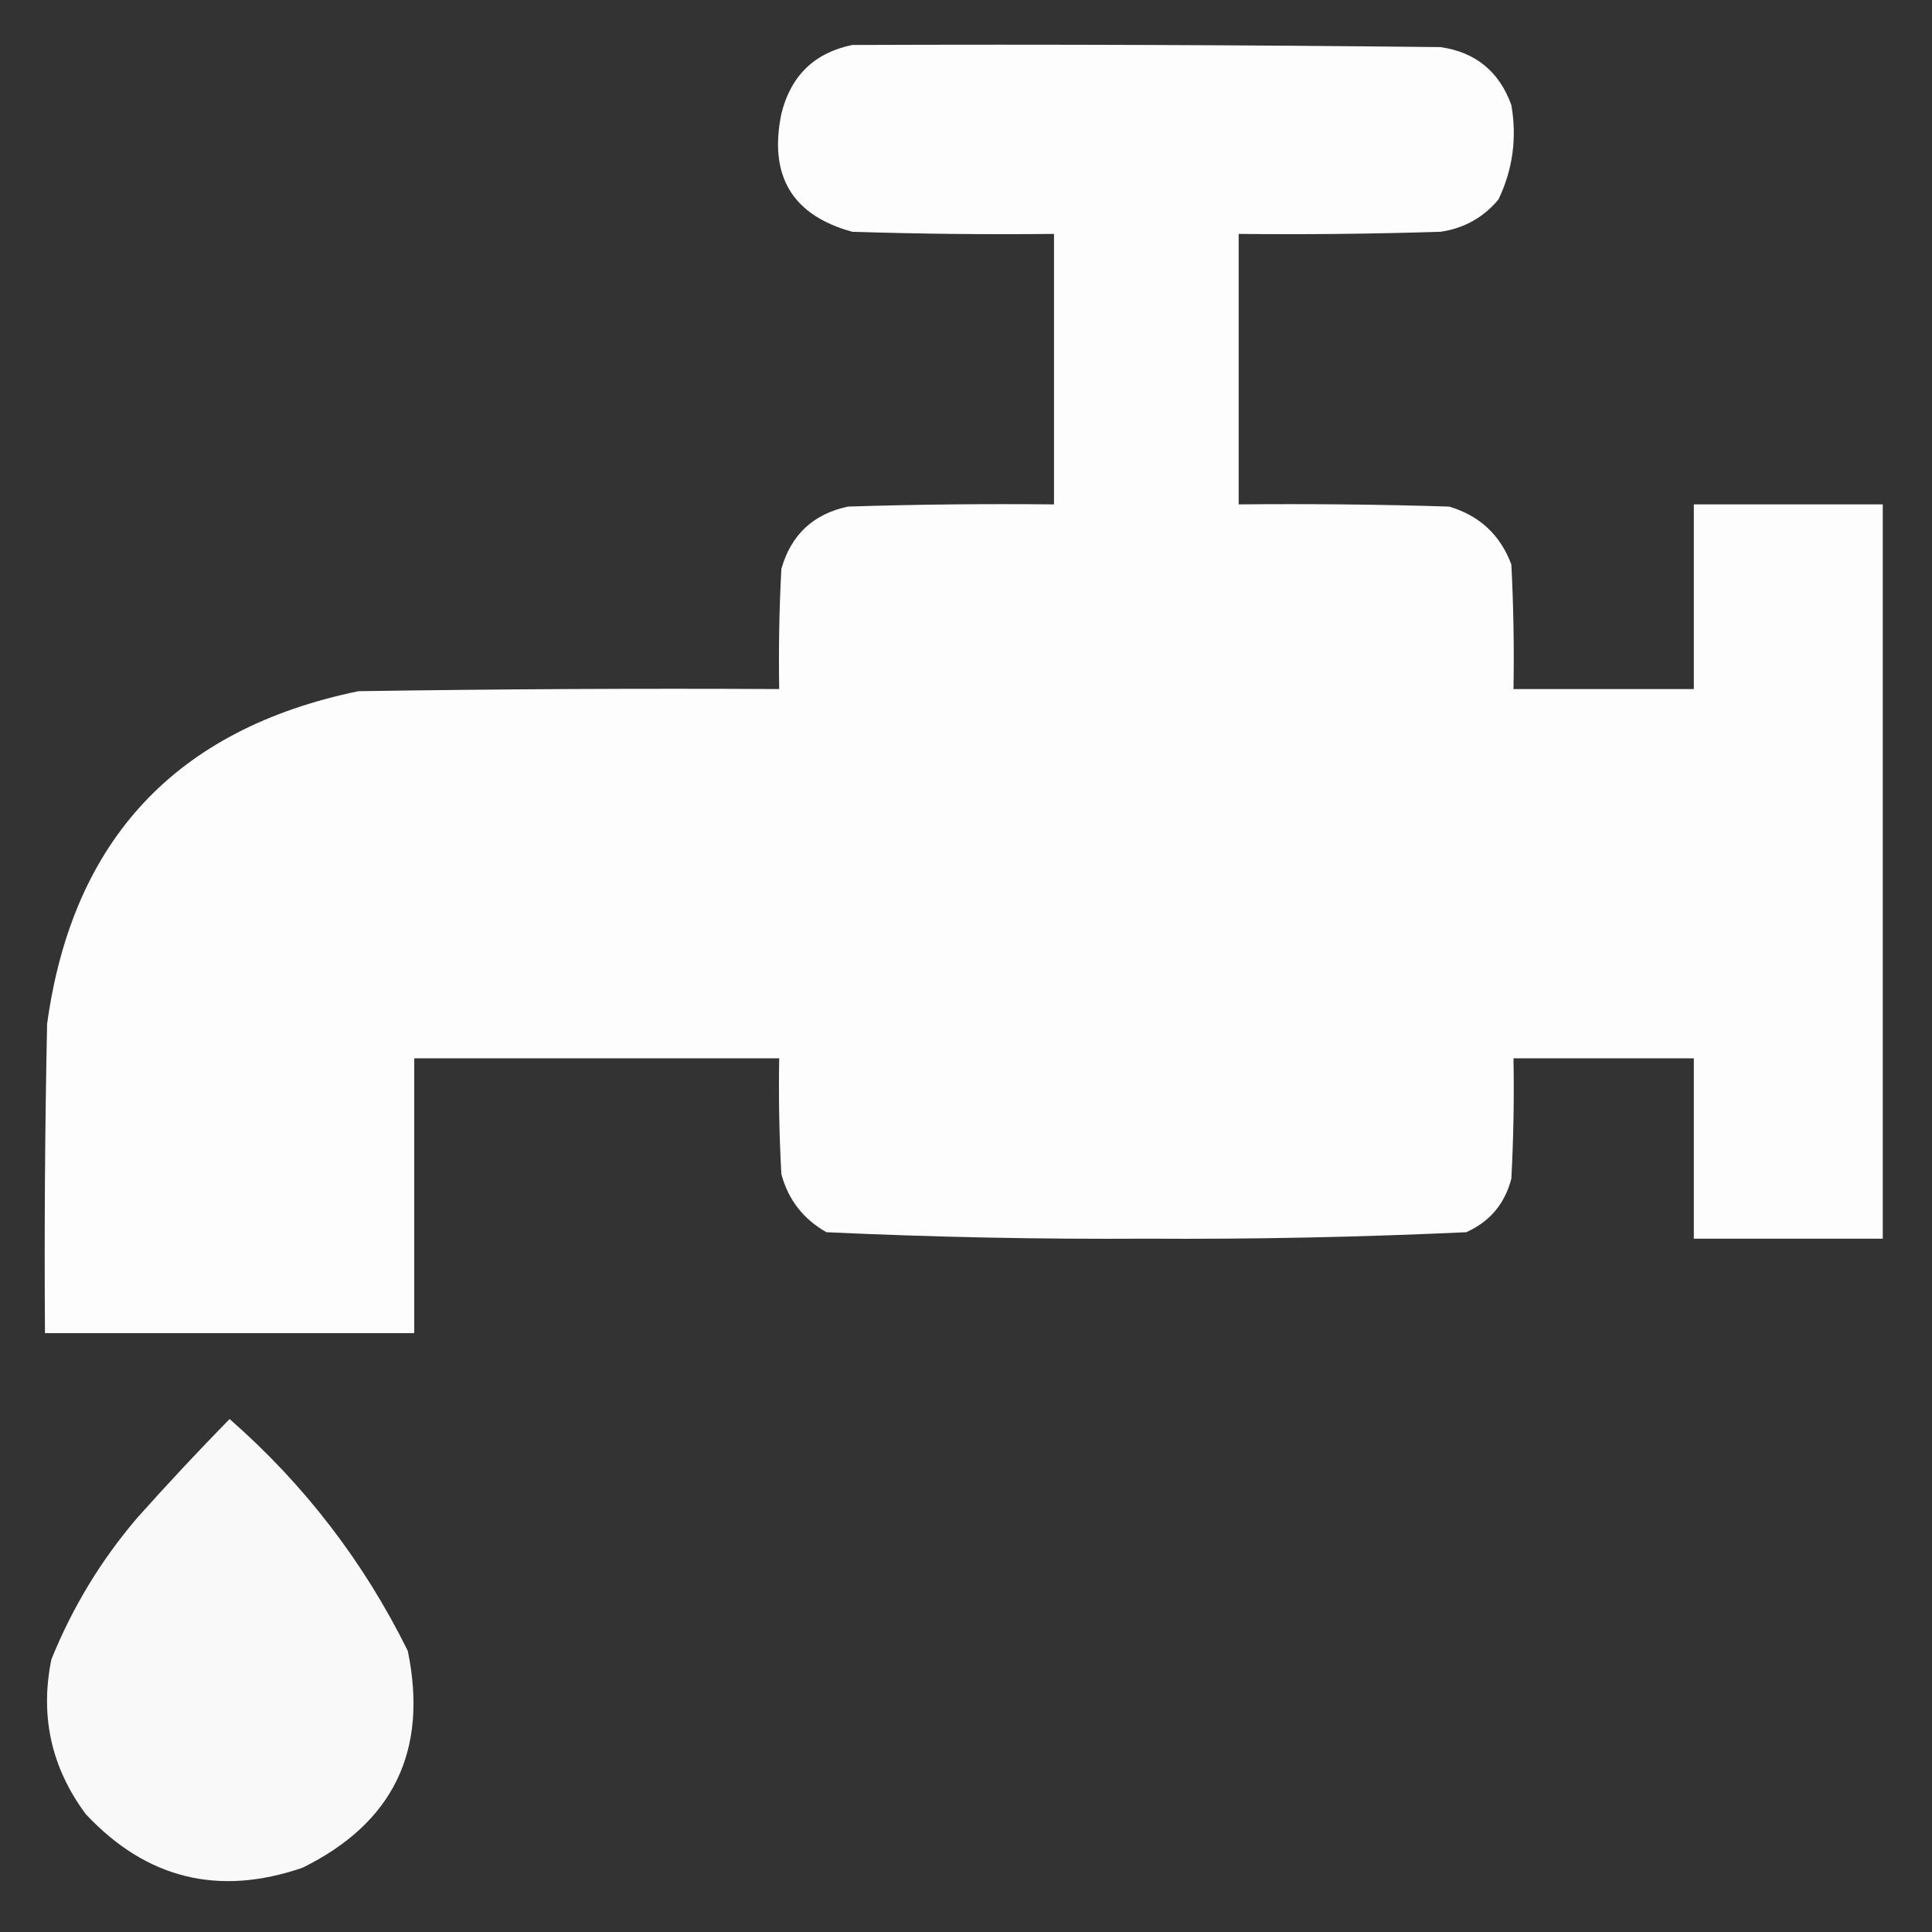
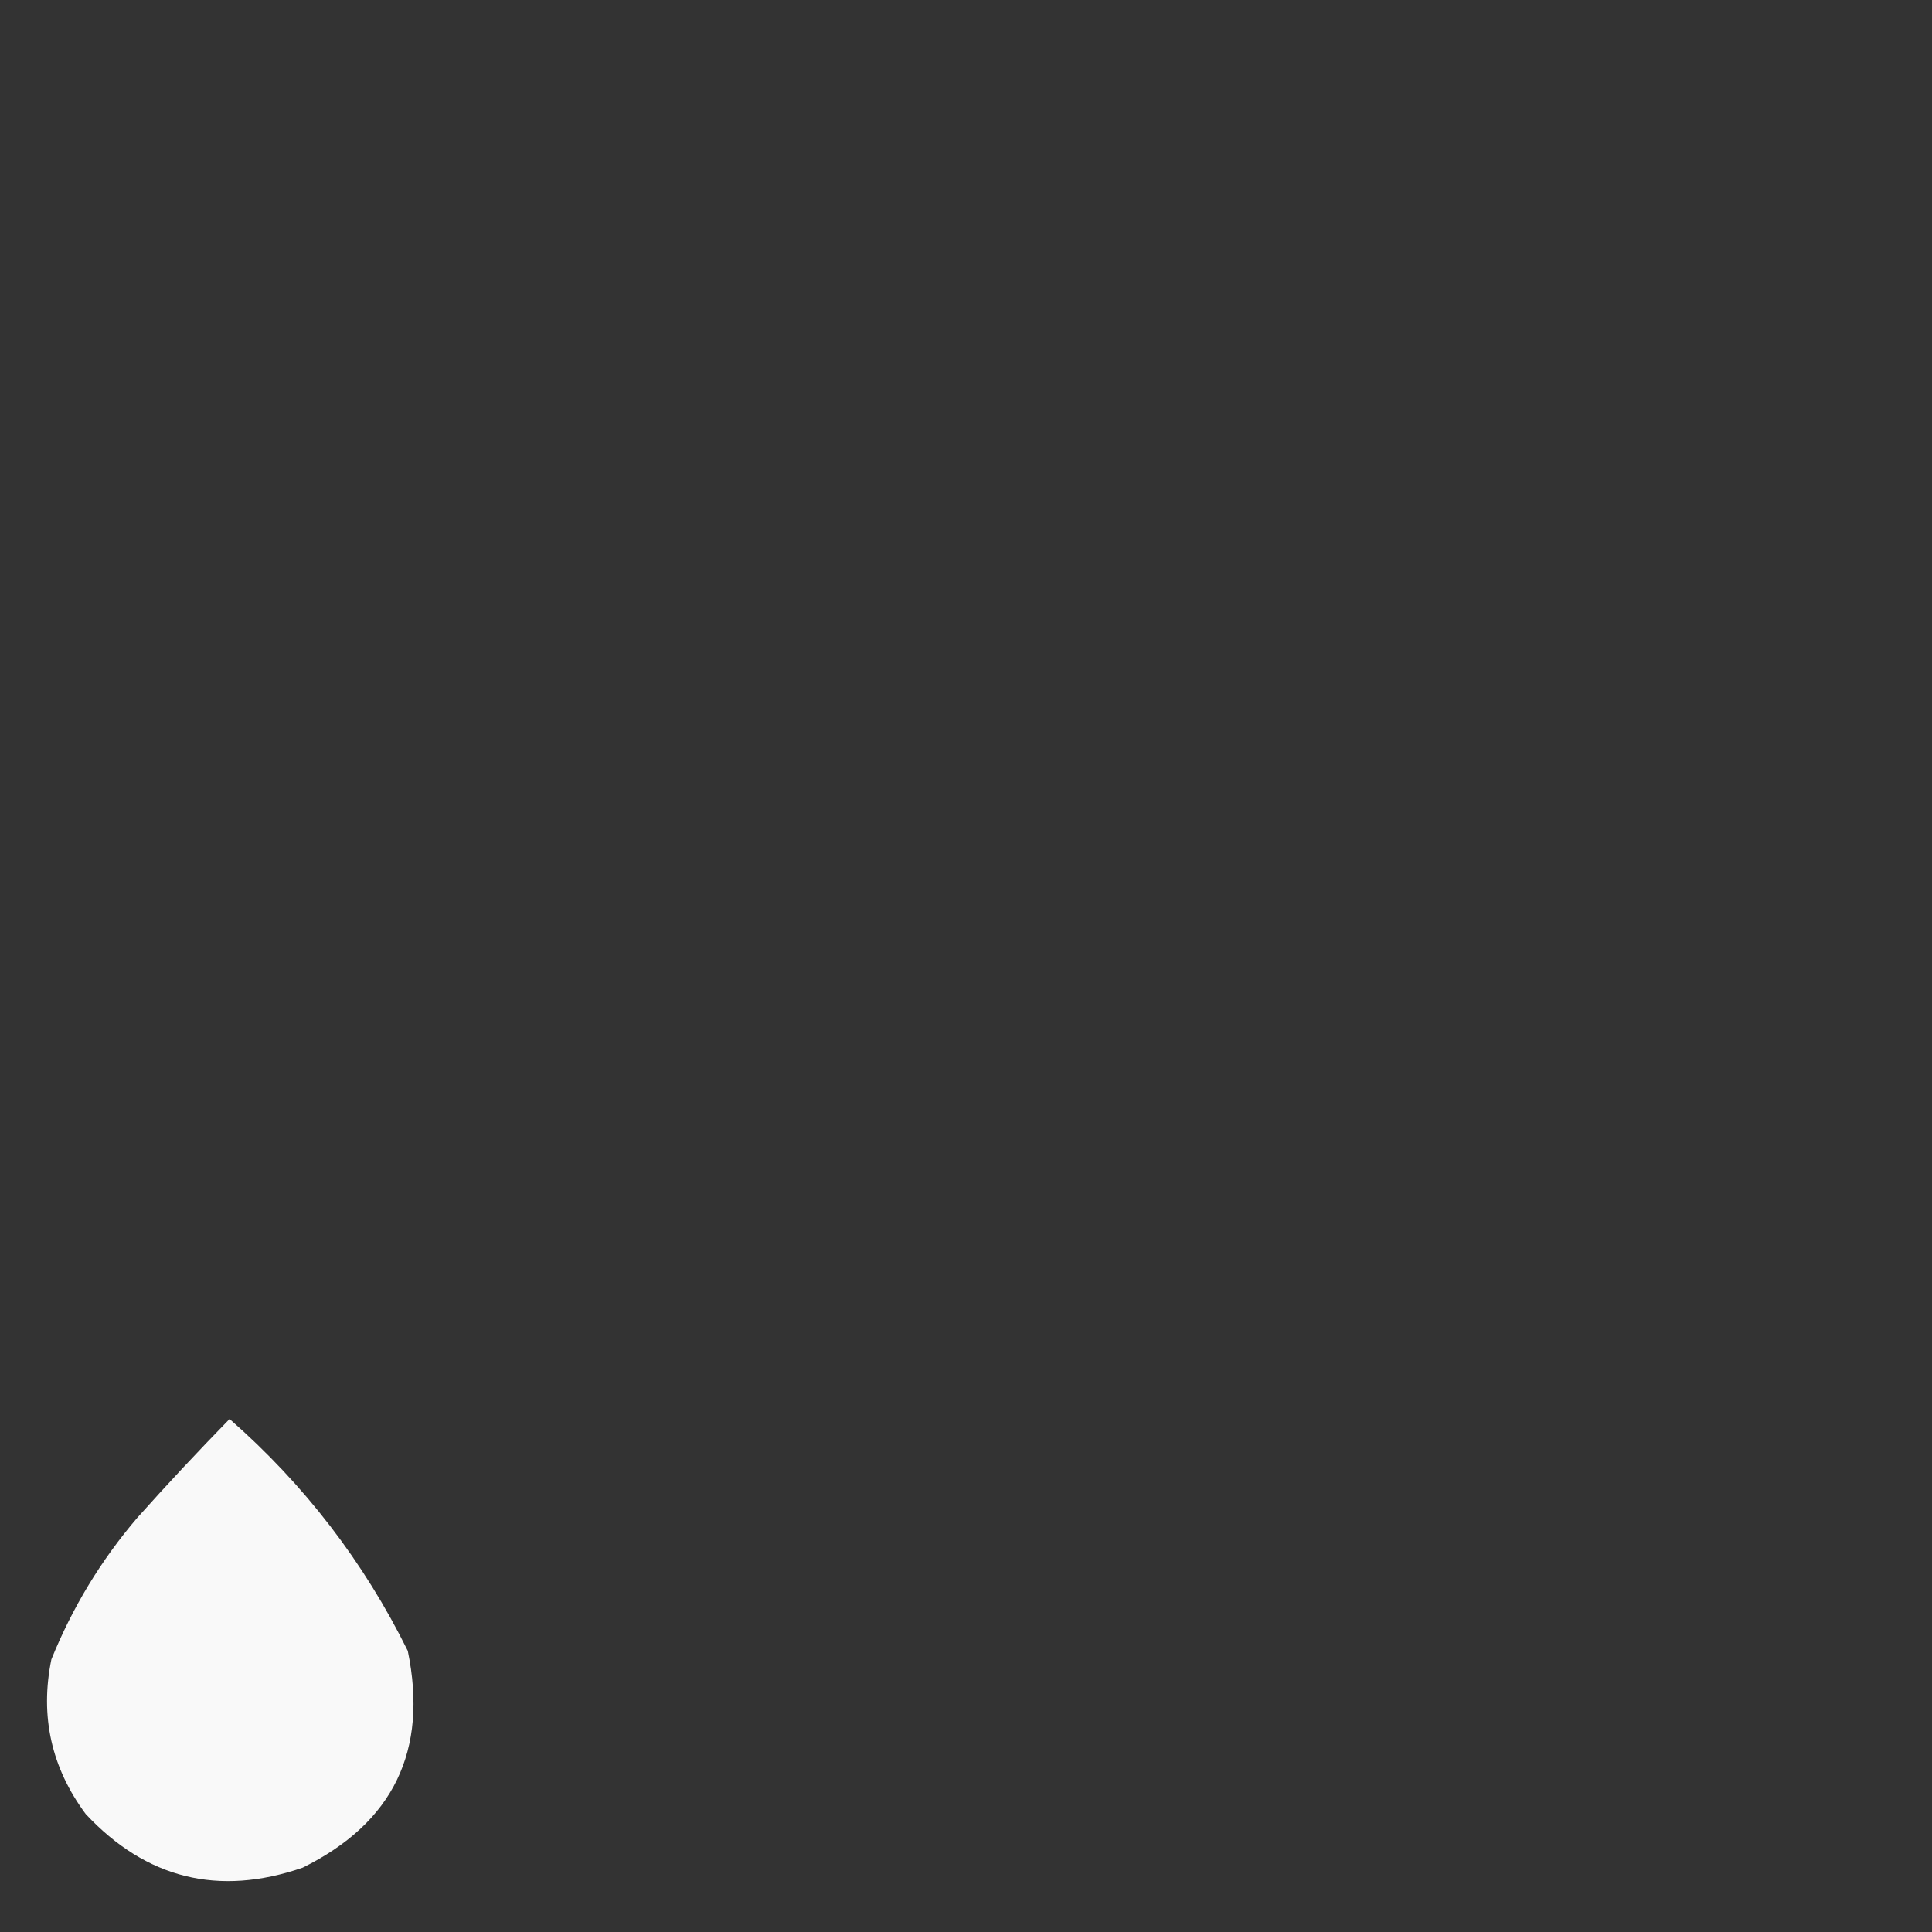
<svg xmlns="http://www.w3.org/2000/svg" width="29" height="29" viewBox="0 0 29 29" fill="none">
  <rect x="0" y="0" width="29" height="29" fill="#333333" stroke="none" />
-   <path opacity="0.988" fill-rule="evenodd" clip-rule="evenodd" d="M12.792 0.675C15.736 0.664 18.679 0.675 21.622 0.707C22.15 0.783 22.504 1.074 22.686 1.577C22.772 2.074 22.707 2.546 22.492 2.995C22.264 3.267 21.974 3.428 21.622 3.479C20.613 3.511 19.603 3.522 18.593 3.511C18.593 4.864 18.593 6.218 18.593 7.571C19.646 7.561 20.699 7.571 21.751 7.604C22.209 7.739 22.52 8.029 22.686 8.474C22.718 9.096 22.729 9.72 22.718 10.343C23.62 10.343 24.523 10.343 25.425 10.343C25.425 9.419 25.425 8.495 25.425 7.571C26.37 7.571 27.316 7.571 28.261 7.571C28.261 11.245 28.261 14.919 28.261 18.593C27.316 18.593 26.37 18.593 25.425 18.593C25.425 17.691 25.425 16.788 25.425 15.886C24.523 15.886 23.62 15.886 22.718 15.886C22.729 16.488 22.718 17.089 22.686 17.691C22.588 18.069 22.363 18.337 22.009 18.496C20.412 18.57 18.812 18.603 17.207 18.593C15.603 18.603 14.002 18.57 12.405 18.496C12.059 18.3 11.833 18.01 11.729 17.626C11.696 17.046 11.686 16.466 11.696 15.886C9.87 15.886 8.044 15.886 6.218 15.886C6.218 17.261 6.218 18.636 6.218 20.011C4.37 20.011 2.523 20.011 0.675 20.011C0.664 18.464 0.675 16.917 0.707 15.37C1.087 12.605 2.645 10.94 5.38 10.375C7.485 10.343 9.591 10.332 11.696 10.343C11.686 9.741 11.696 9.139 11.729 8.538C11.875 8.026 12.208 7.715 12.728 7.604C13.759 7.571 14.79 7.561 15.821 7.571C15.821 6.218 15.821 4.864 15.821 3.511C14.811 3.522 13.802 3.511 12.792 3.479C11.891 3.231 11.537 2.64 11.729 1.706C11.87 1.137 12.224 0.793 12.792 0.675Z" fill="white" />
  <path opacity="0.972" fill-rule="evenodd" clip-rule="evenodd" d="M3.446 21.3C4.569 22.283 5.46 23.443 6.121 24.78C6.43 26.278 5.904 27.363 4.542 28.035C3.28 28.469 2.195 28.201 1.287 27.23C0.77 26.533 0.598 25.76 0.771 24.909C1.087 24.127 1.517 23.418 2.061 22.782C2.512 22.277 2.974 21.783 3.446 21.3Z" fill="white" />
</svg>